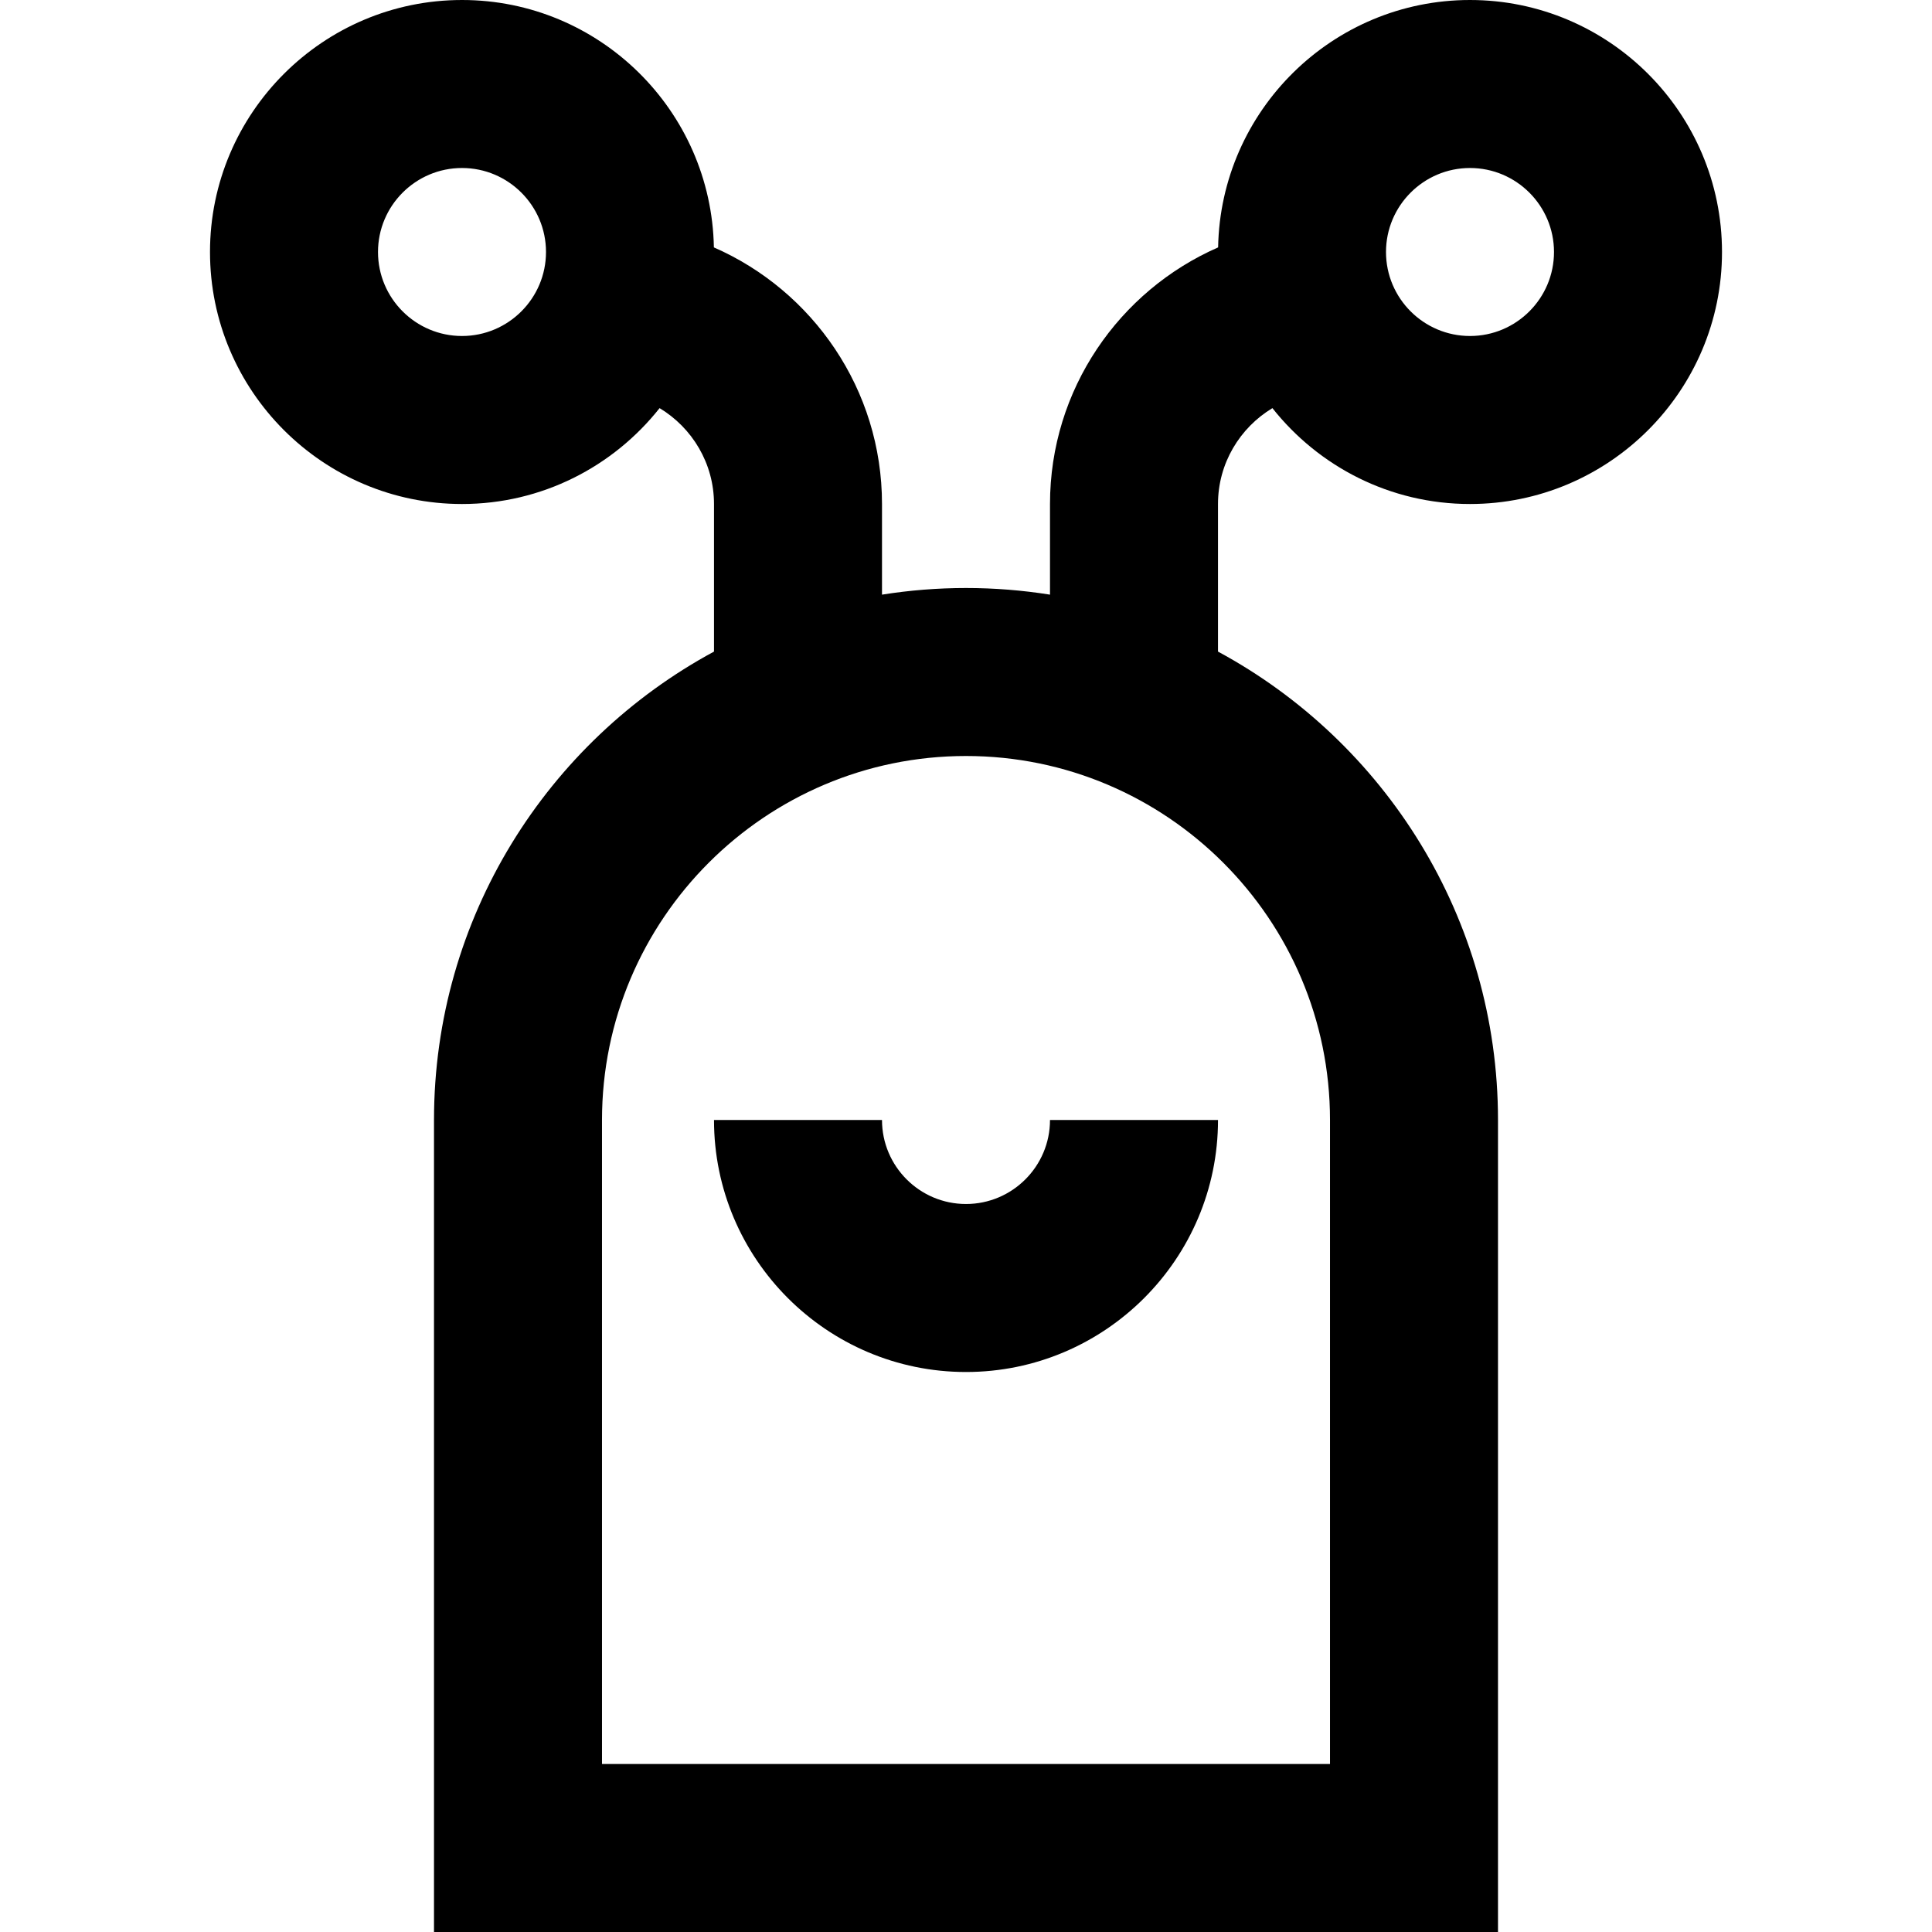
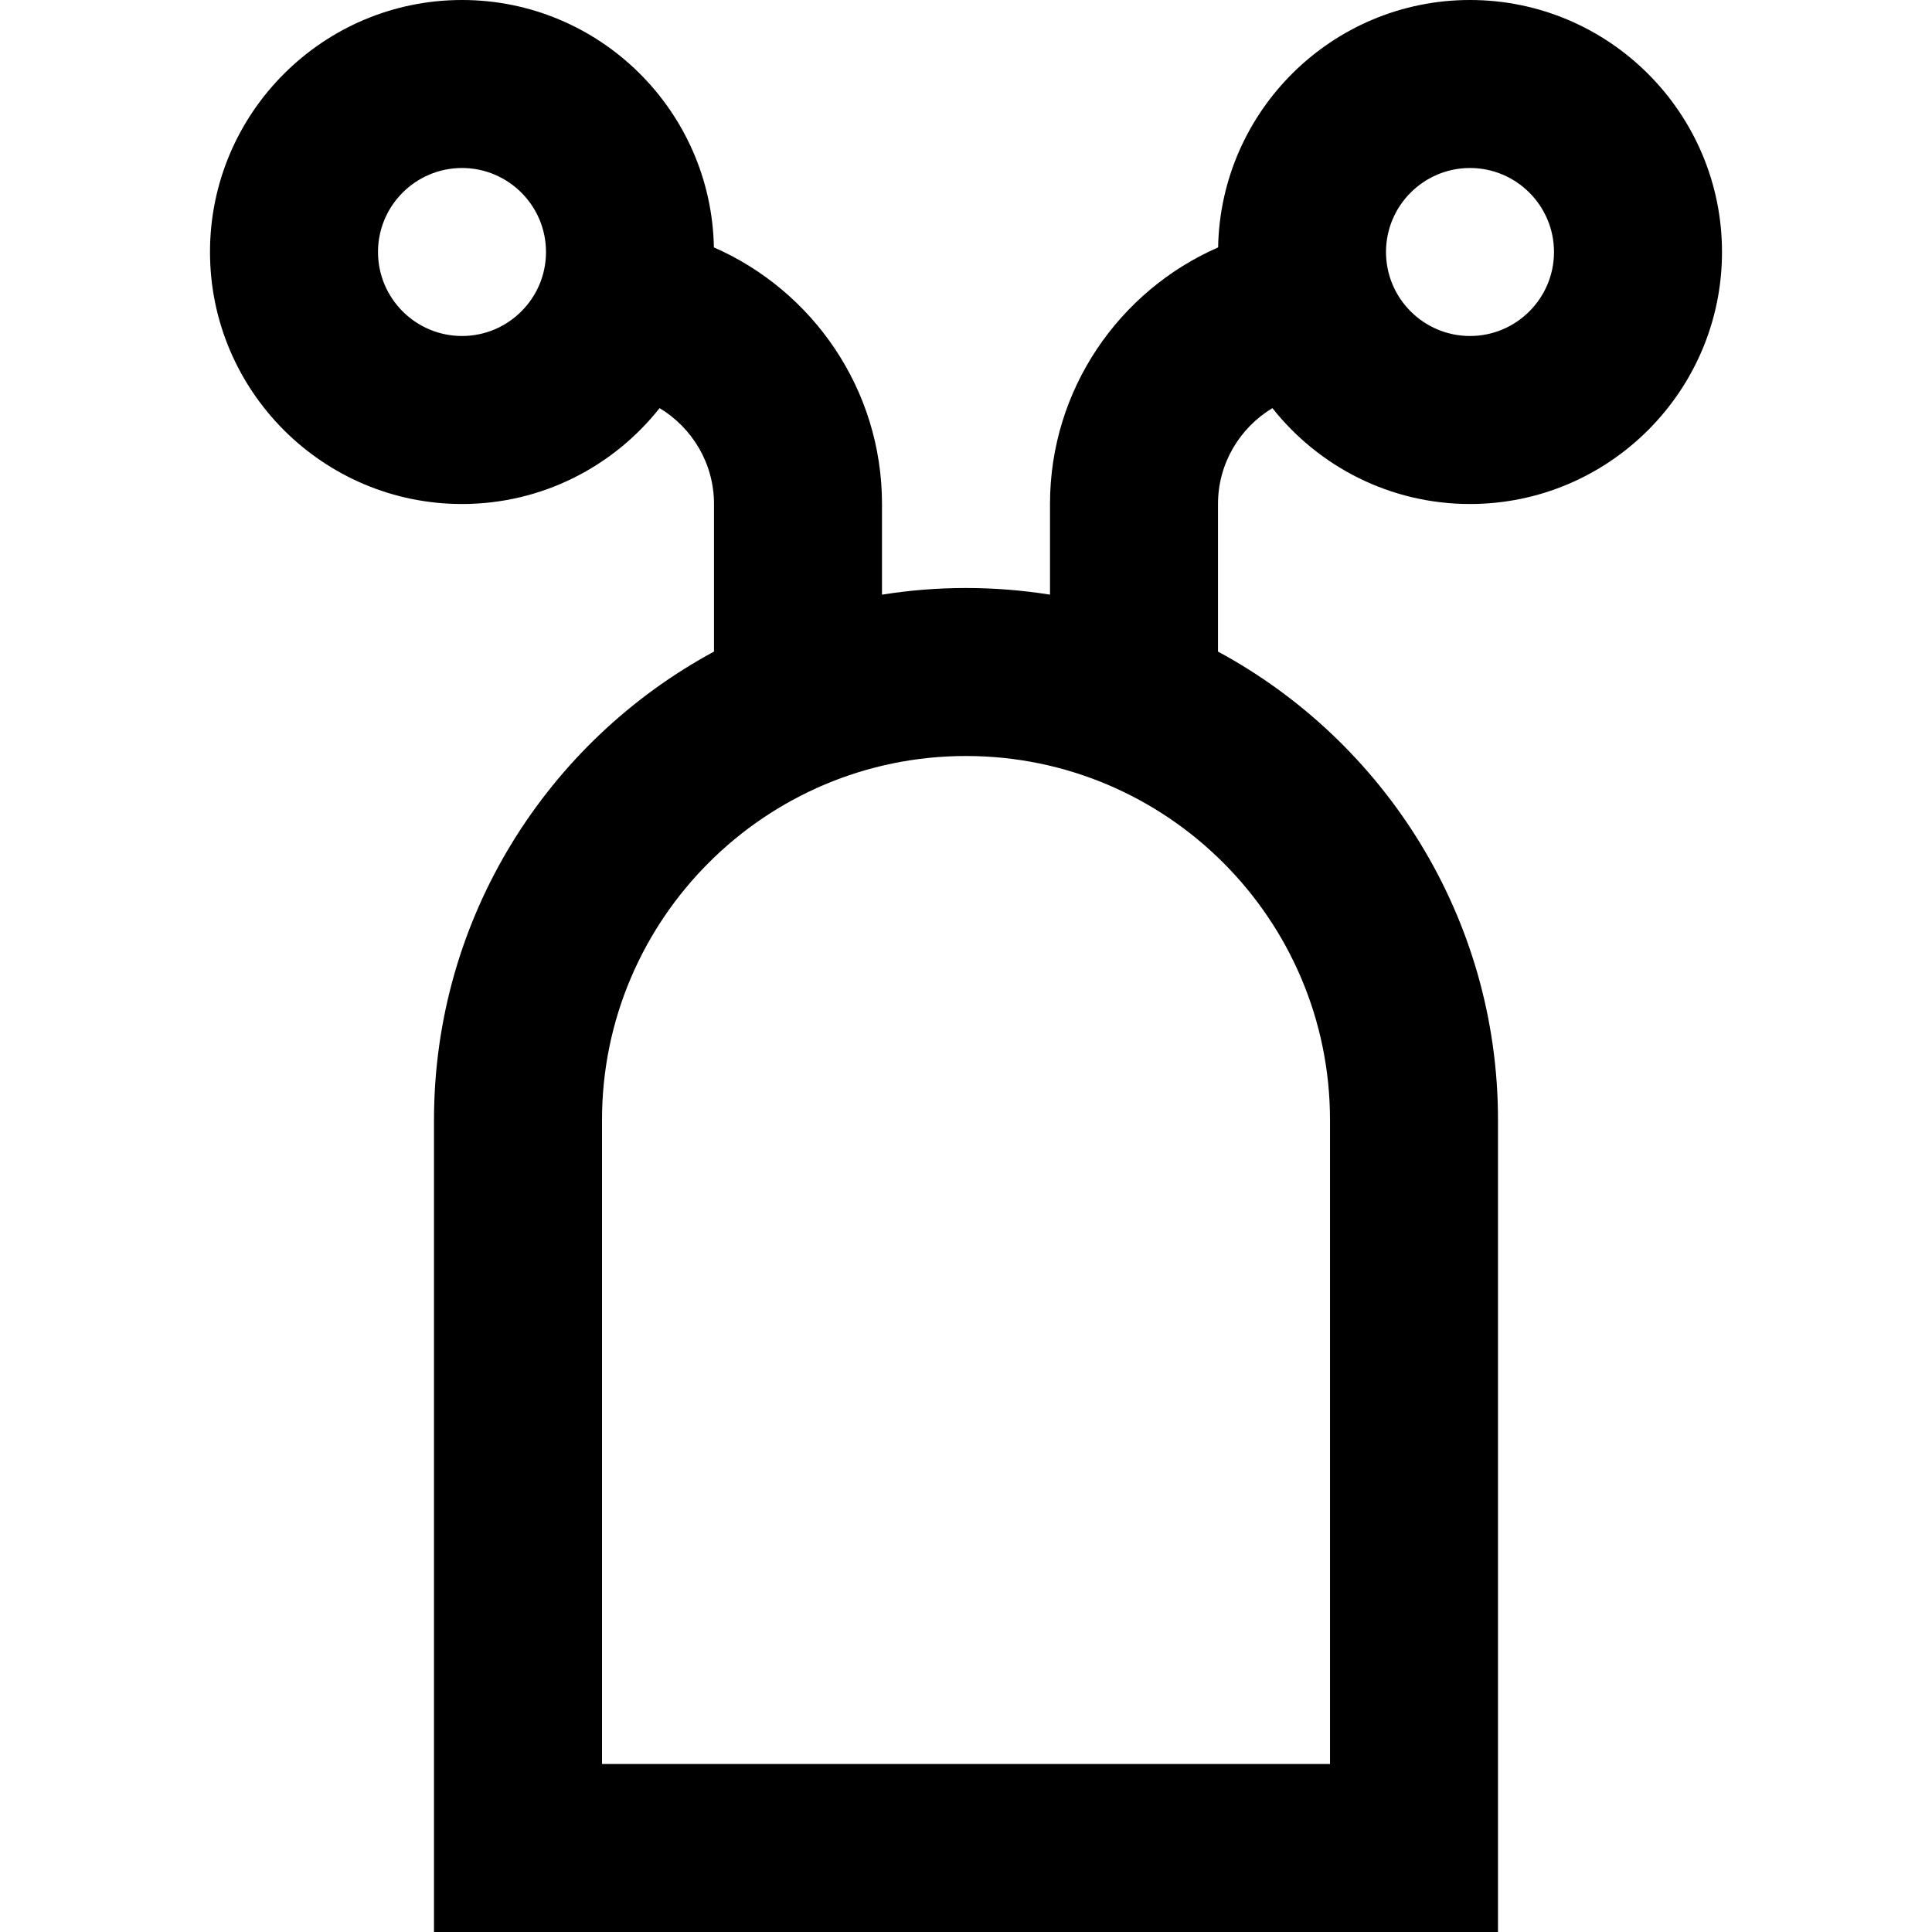
<svg xmlns="http://www.w3.org/2000/svg" version="1.1" id="Layer_1" x="0px" y="0px" viewBox="0 0 512 512" style="enable-background:new 0 0 512 512;" xml:space="preserve">
  <g>
    <g>
      <path d="M337.202,108.157c12.242,15.461,31.156,25.409,52.364,25.409c36.824,0,66.783-29.959,66.783-66.783    C456.348,29.959,426.389,0,389.565,0c-36.414,0-66.097,29.301-66.751,65.563c-26.197,11.466-44.553,37.625-44.553,68.003v24.024    c-7.254-1.155-14.686-1.763-22.261-1.763c-7.575,0-15.007,0.608-22.261,1.763v-24.024c0-30.377-18.356-56.537-44.553-68.003    C188.532,29.301,158.849,0,122.435,0C85.611,0,55.652,29.959,55.652,66.783c0,36.824,29.959,66.783,66.783,66.783    c21.207,0,40.121-9.948,52.363-25.409c8.622,5.2,14.419,14.627,14.419,25.409v39.111c-44.143,23.843-74.203,70.545-74.203,124.135    V512h281.971V296.812c0-53.591-30.06-100.293-74.203-124.135v-39.111C322.783,122.784,328.579,113.357,337.202,108.157z     M389.565,44.522c12.275,0,22.261,9.986,22.261,22.261c0,12.275-9.986,22.261-22.261,22.261c-12.275,0-22.261-9.986-22.261-22.261    C367.304,54.508,377.291,44.522,389.565,44.522z M122.435,89.043c-12.275,0-22.261-9.986-22.261-22.261    c0-12.275,9.986-22.261,22.261-22.261c12.275,0,22.261,9.986,22.261,22.261C144.696,79.057,134.709,89.043,122.435,89.043z     M352.464,296.812v170.667H159.536V296.812c0-53.19,43.274-96.464,96.464-96.464S352.464,243.621,352.464,296.812z" />
    </g>
  </g>
  <g>
    <g>
-       <path d="M278.261,296.812c0,12.275-9.986,22.261-22.261,22.261c-12.275,0-22.261-9.986-22.261-22.261h-44.522    c0,36.825,29.959,66.783,66.783,66.783c36.824,0,66.783-29.957,66.783-66.783H278.261z" />
-     </g>
+       </g>
  </g>
  <g>
</g>
  <g>
</g>
  <g>
</g>
  <g>
</g>
  <g>
</g>
  <g>
</g>
  <g>
</g>
  <g>
</g>
  <g>
</g>
  <g>
</g>
  <g>
</g>
  <g>
</g>
  <g>
</g>
  <g>
</g>
  <g>
</g>
</svg>